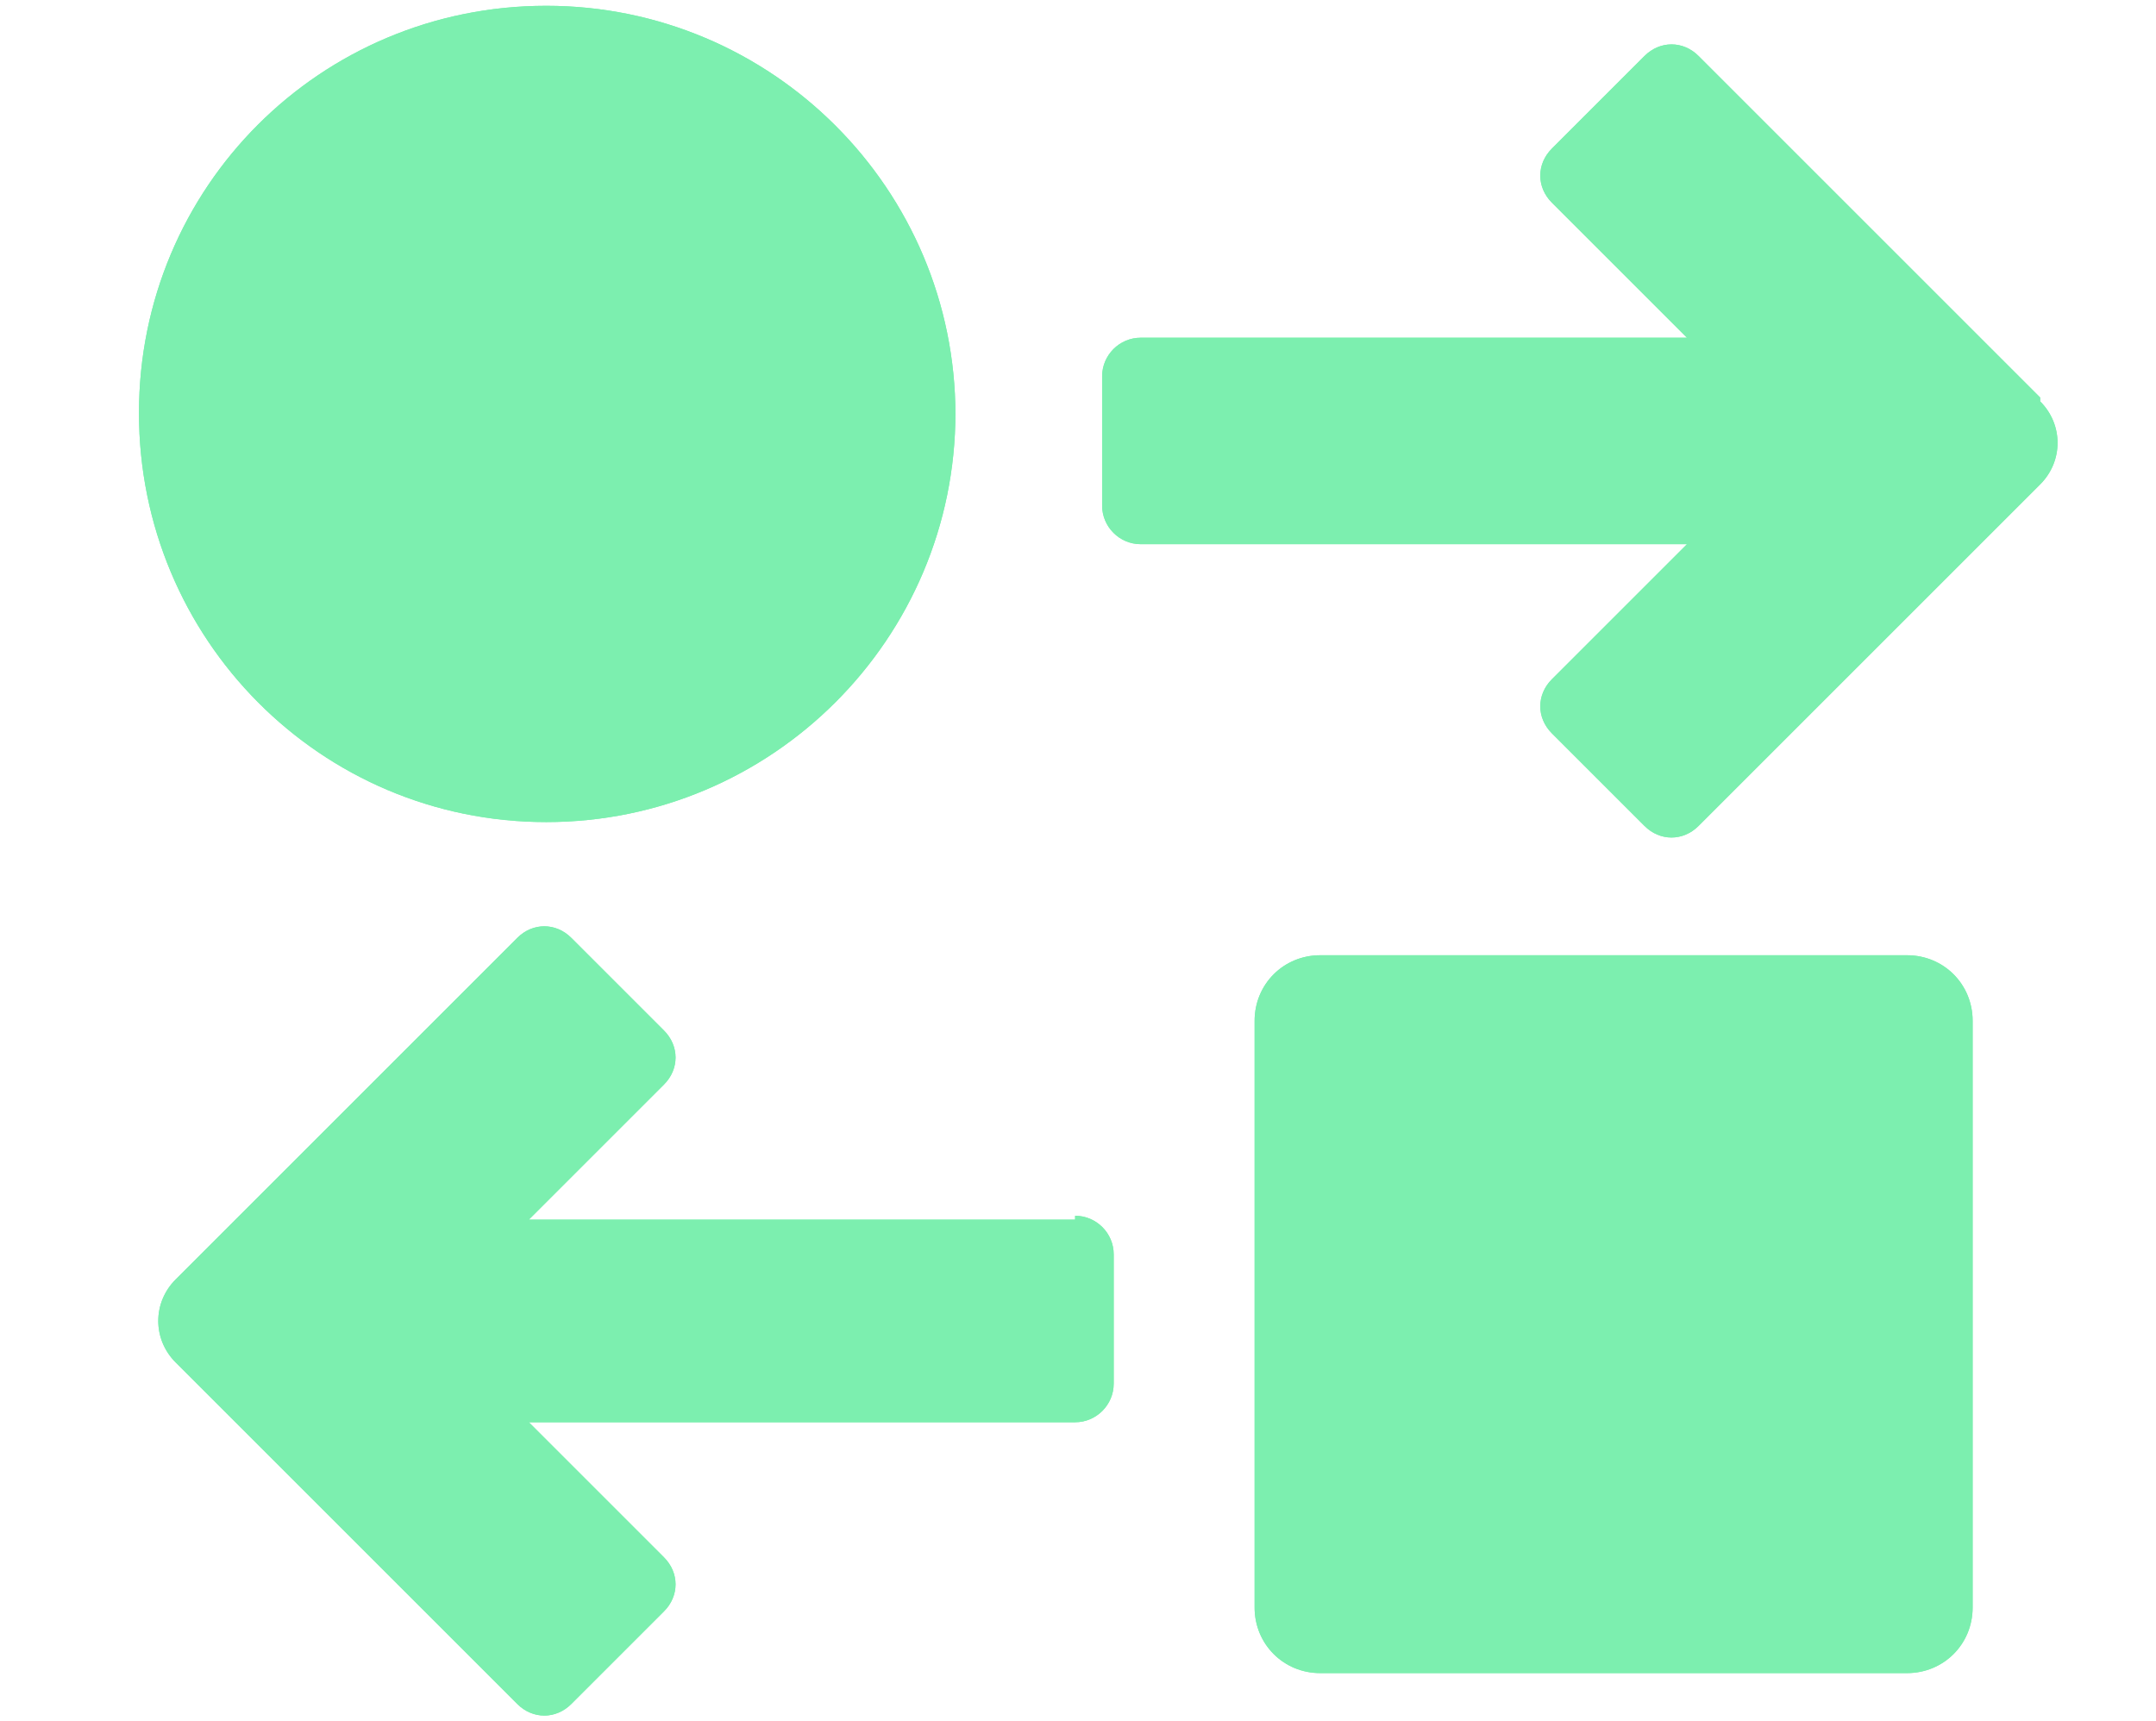
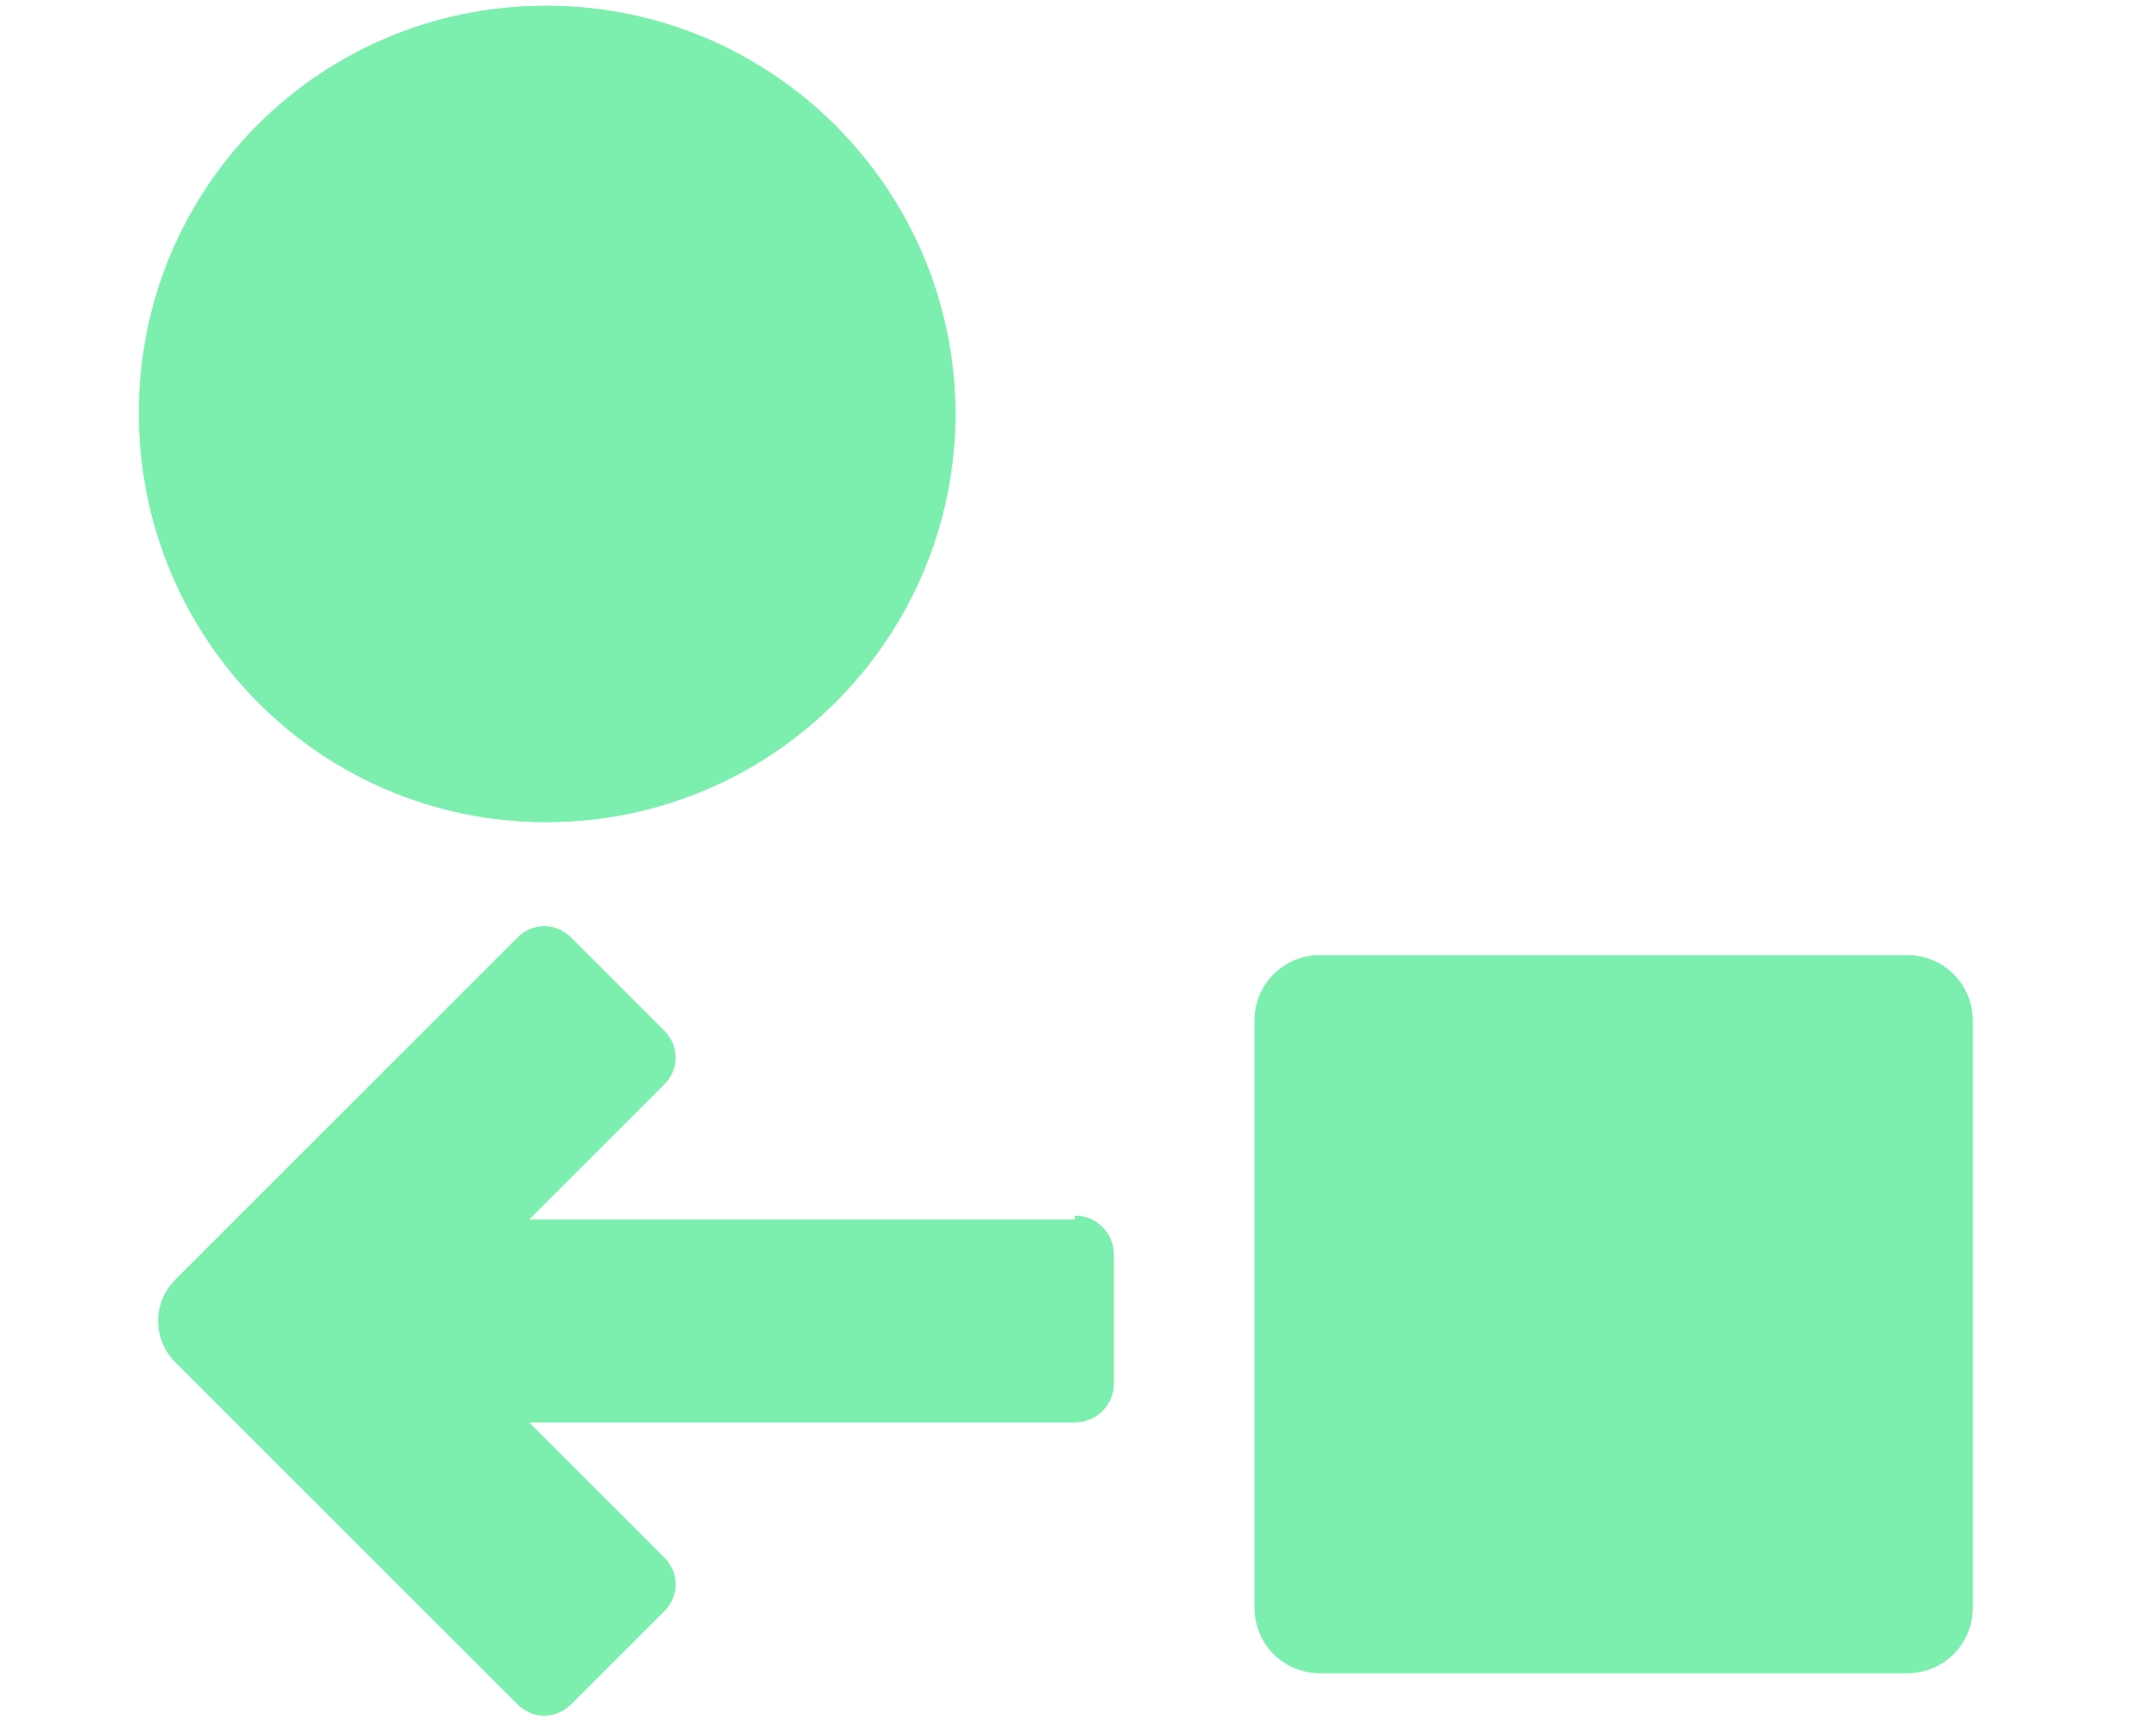
<svg xmlns="http://www.w3.org/2000/svg" id="Layer_1" version="1.1" viewBox="0 0 111.7 89.2">
  <defs>
    <style> .st0 { fill: #7cefaf; } </style>
  </defs>
-   <path class="st0" d="M105.7,20.6L88,2.9c-.8-.8-2-.8-2.8,0l-4.8,4.8c-.8.8-.8,2,0,2.8l7,7h-28.3c-1.1,0-2,.9-2,2v6.7c0,1.1.9,2,2,2h28.3l-7,7c-.8.8-.8,2,0,2.8l4.8,4.8c.8.8,2,.8,2.8,0l17.7-17.7c1.2-1.2,1.2-3.1,0-4.3" />
  <path class="st0" d="M55.7,63.2h-28.3l7-7c.8-.8.8-2,0-2.8l-4.8-4.8c-.8-.8-2-.8-2.8,0l-17.7,17.7c-1.2,1.2-1.2,3.1,0,4.3l17.7,17.7c.8.8,2,.8,2.8,0l4.8-4.8c.8-.8.8-2,0-2.8l-7-7h28.3c1.1,0,2-.9,2-2v-6.7c0-1.1-.9-2-2-2" />
  <path class="st0" d="M49.5,21.4c0,11.7-9.5,21.2-21.2,21.2S7.2,33.1,7.2,21.4,16.6.3,28.3.3s21.2,9.5,21.2,21.2" />
  <path class="st0" d="M98.8,86.7h-30.4c-1.9,0-3.4-1.5-3.4-3.4v-30.4c0-1.9,1.5-3.4,3.4-3.4h30.4c1.9,0,3.4,1.5,3.4,3.4v30.4c0,1.9-1.5,3.4-3.4,3.4" />
-   <path class="st0" d="M105.7,20.6L88,2.9c-.8-.8-2-.8-2.8,0l-4.8,4.8c-.8.8-.8,2,0,2.8l7,7h-28.3c-1.1,0-2,.9-2,2v6.7c0,1.1.9,2,2,2h28.3l-7,7c-.8.8-.8,2,0,2.8l4.8,4.8c.8.8,2,.8,2.8,0l17.7-17.7c1.2-1.2,1.2-3.1,0-4.3" />
  <path class="st0" d="M55.7,63.2h-28.3l7-7c.8-.8.8-2,0-2.8l-4.8-4.8c-.8-.8-2-.8-2.8,0l-17.7,17.7c-1.2,1.2-1.2,3.1,0,4.3l17.7,17.7c.8.8,2,.8,2.8,0l4.8-4.8c.8-.8.8-2,0-2.8l-7-7h28.3c1.1,0,2-.9,2-2v-6.7c0-1.1-.9-2-2-2" />
  <path class="st0" d="M49.5,21.4c0,11.7-9.5,21.2-21.2,21.2S7.2,33.1,7.2,21.4,16.6.3,28.3.3s21.2,9.5,21.2,21.2" />
  <path class="st0" d="M98.8,86.7h-30.4c-1.9,0-3.4-1.5-3.4-3.4v-30.4c0-1.9,1.5-3.4,3.4-3.4h30.4c1.9,0,3.4,1.5,3.4,3.4v30.4c0,1.9-1.5,3.4-3.4,3.4" />
</svg>